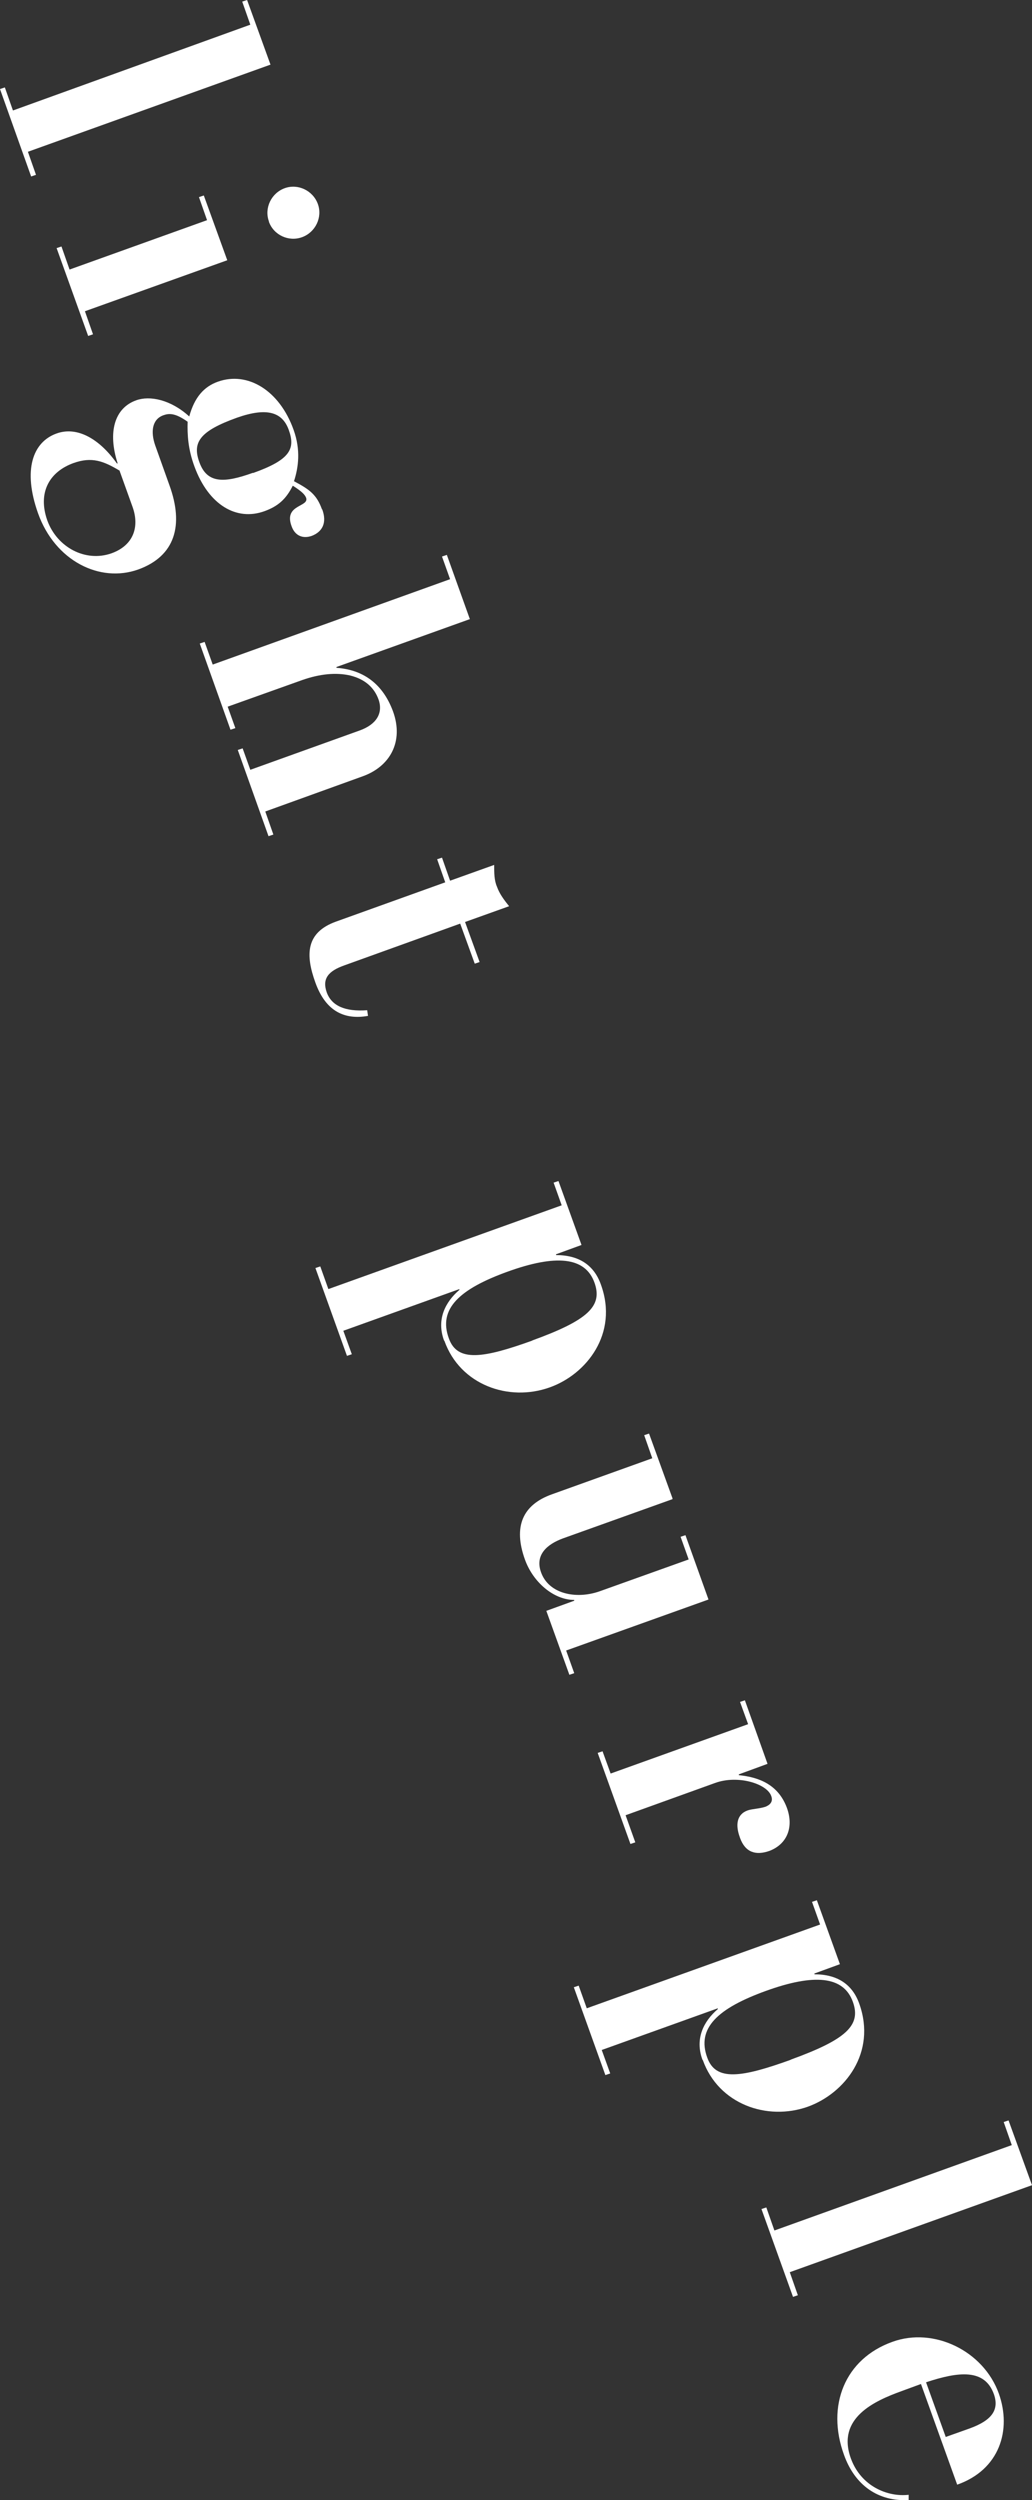
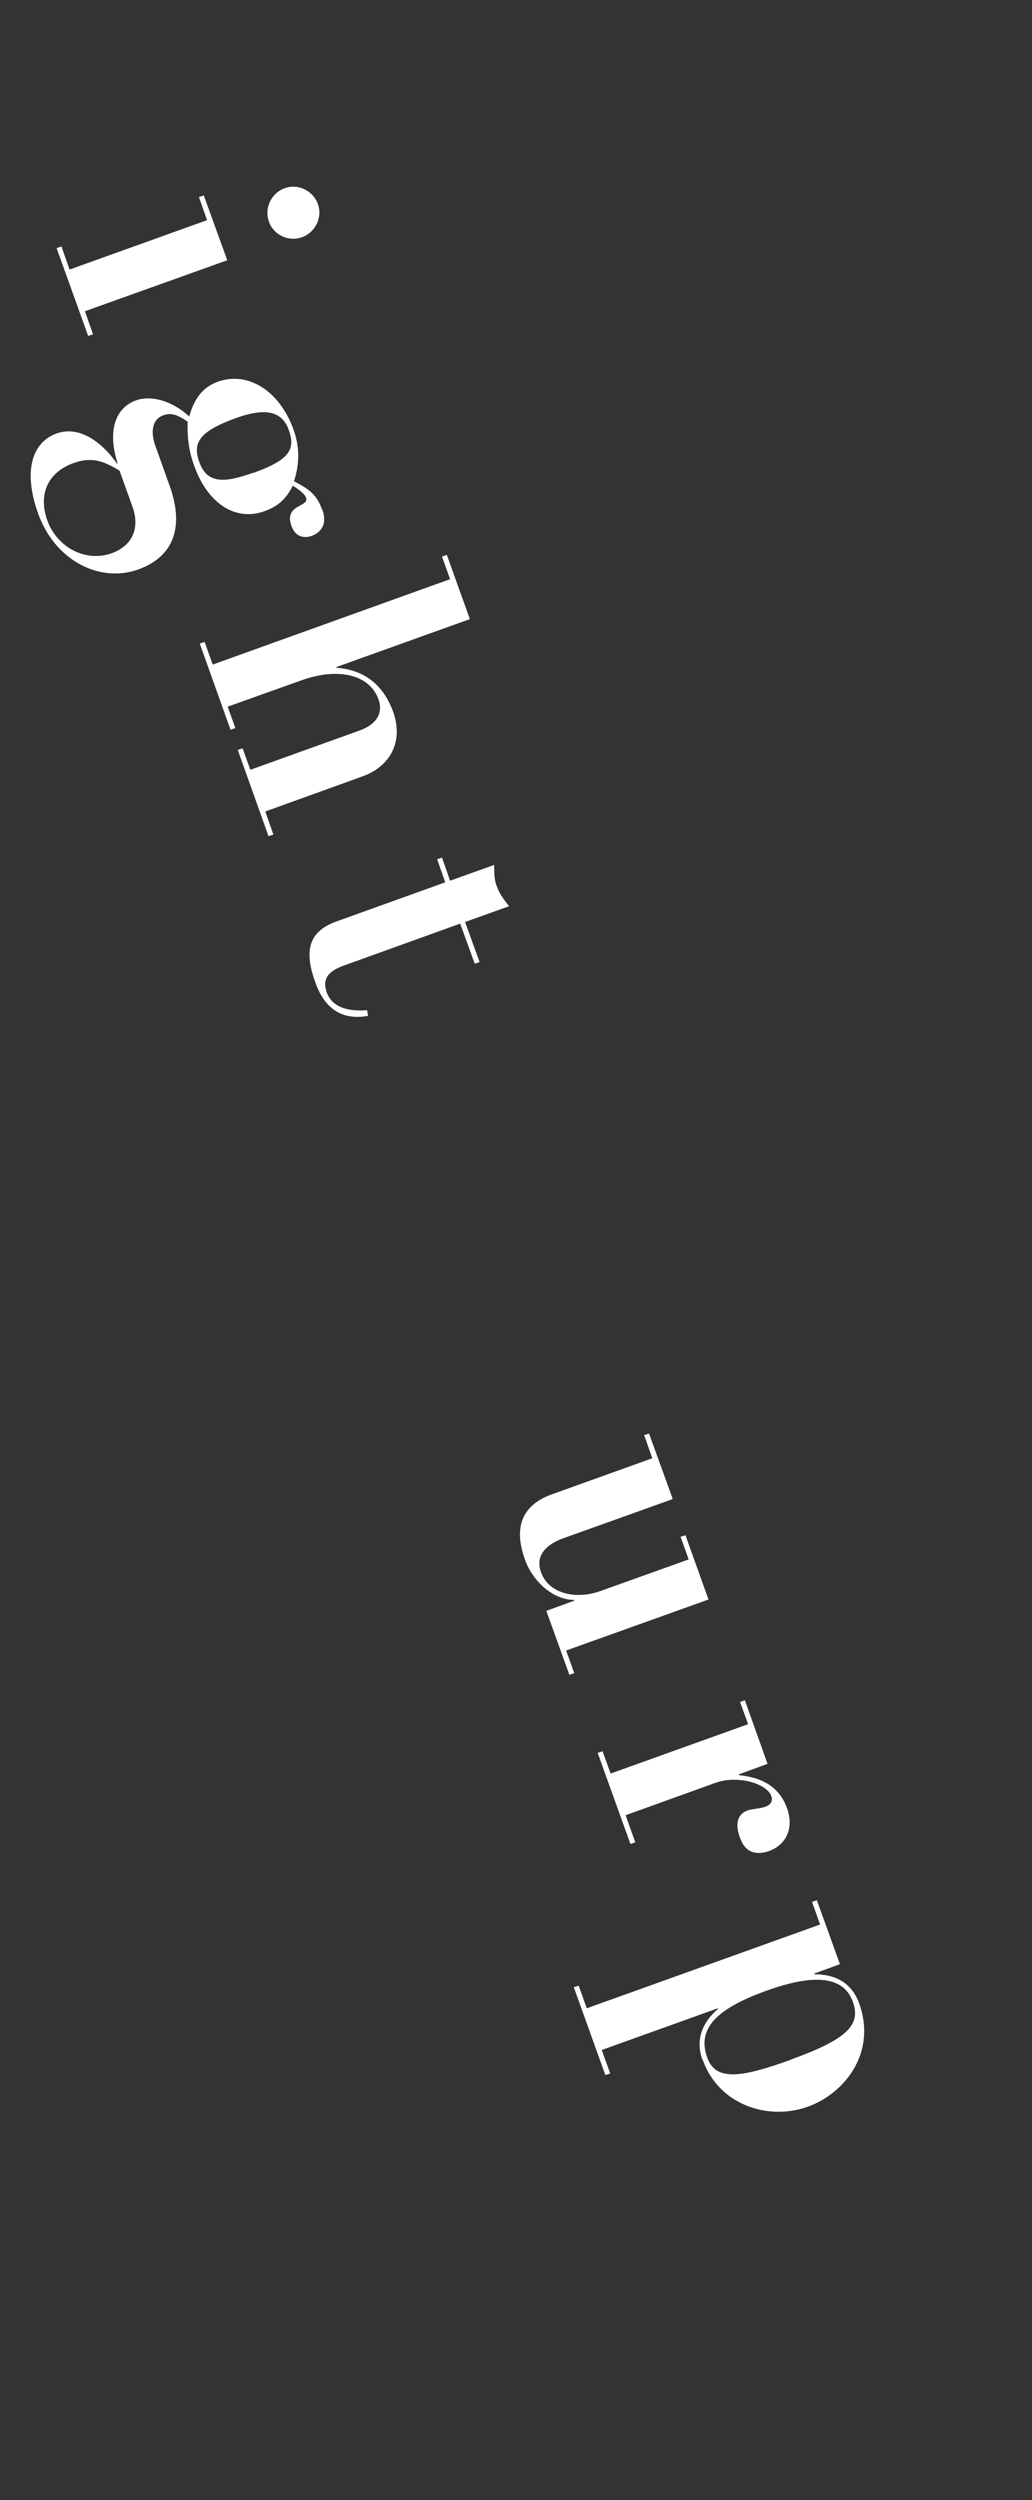
<svg xmlns="http://www.w3.org/2000/svg" id="_レイヤー_2" viewBox="0 0 25.52 61.77">
  <rect x="0" y="0" width="25.52" height="61.77" fill="#333333" stroke="none" />
  <defs>
    <style>.cls-1{fill:#fff;}</style>
  </defs>
  <g id="photo">
    <g>
-       <path class="cls-1" d="M6.68,1.6L.69,3.75l.2,.57-.12,.04L0,2.2l.12-.04,.2,.57L6.19,.61l-.2-.57,.12-.04,.58,1.6Z" />
      <path class="cls-1" d="M5.62,6.43l-3.52,1.26,.2,.57-.12,.04-.78-2.17,.12-.04,.2,.57,3.4-1.22-.2-.57,.12-.04,.58,1.6Zm1.03-.96c-.12-.33,.06-.7,.39-.82,.33-.12,.7,.06,.82,.39,.12,.33-.06,.7-.39,.82-.33,.12-.7-.05-.82-.38Z" />
      <path class="cls-1" d="M7.97,12.59c.12,.33,0,.55-.26,.65-.23,.08-.42-.01-.5-.24-.2-.54,.44-.47,.36-.7-.03-.08-.11-.16-.33-.3-.17,.34-.37,.51-.7,.63-.69,.25-1.38-.15-1.73-1.1-.16-.43-.18-.79-.17-1.11-.31-.22-.46-.21-.6-.16-.28,.1-.32,.41-.2,.75l.35,.98c.36,.99,.14,1.75-.77,2.08-.95,.34-2.06-.21-2.48-1.39-.38-1.07-.13-1.76,.46-1.97,.5-.18,1.05,.12,1.49,.74h.02c-.25-.77-.08-1.37,.46-1.56,.33-.12,.85-.02,1.31,.4,.13-.48,.37-.74,.71-.86,.73-.26,1.52,.21,1.87,1.19,.18,.5,.12,.93,.01,1.27,.38,.2,.56,.33,.69,.69Zm-5.01-.96c-.4-.24-.69-.35-1.14-.19-.61,.22-.89,.74-.65,1.42,.24,.66,.94,1.04,1.59,.81,.55-.2,.69-.66,.52-1.14l-.32-.89Zm3.29,.06c.93-.33,1.06-.6,.89-1.07-.16-.44-.54-.56-1.28-.3-.92,.33-1.11,.61-.93,1.1,.19,.53,.61,.52,1.33,.26Z" />
      <path class="cls-1" d="M11.61,15.3l-3.29,1.18v.02c.7,.05,1.16,.43,1.4,1.08,.27,.75-.08,1.36-.75,1.6l-2.41,.87,.2,.57-.12,.04-.76-2.13,.12-.04,.19,.53,2.7-.97c.42-.15,.59-.43,.47-.77-.11-.3-.34-.5-.7-.59-.35-.08-.75-.04-1.18,.11l-1.85,.66,.19,.53-.12,.04-.76-2.13,.12-.04,.2,.56,5.87-2.11-.2-.56,.12-.04,.57,1.59Z" />
      <path class="cls-1" d="M12.22,21.35c0,.22,0,.4,.07,.56,.06,.17,.17,.32,.3,.48l-1.09,.39,.36,.99-.12,.04-.36-.99-2.86,1.03c-.4,.14-.56,.33-.44,.67,.12,.33,.45,.48,1,.44l.02,.14c-.57,.1-1.04-.1-1.3-.82-.25-.69-.24-1.24,.51-1.51l2.7-.97-.2-.57,.12-.04,.2,.57,1.09-.39Z" />
-       <path class="cls-1" d="M10.98,33.12c-.19-.52,.03-.95,.38-1.25v-.02s-2.87,1.03-2.87,1.03l.21,.58-.12,.04-.78-2.17,.12-.04,.2,.56,5.77-2.07-.2-.56,.12-.04,.57,1.58-.63,.23v.02c.57,0,.94,.25,1.11,.73,.44,1.21-.36,2.22-1.27,2.54-1.01,.36-2.21-.06-2.6-1.15Zm2.18,0c1.38-.5,1.75-.85,1.54-1.43-.23-.64-.96-.7-2.15-.27-1.19,.43-1.72,.92-1.45,1.65,.21,.59,.85,.49,2.07,.05Z" />
      <path class="cls-1" d="M16.63,37.04l-2.71,.97c-.38,.14-.7,.4-.54,.84,.19,.53,.86,.67,1.44,.47l2.21-.79-.2-.56,.12-.04,.57,1.59-3.52,1.26,.2,.56-.12,.04-.57-1.58,.69-.25v-.02c-.51,0-1.02-.44-1.22-1-.29-.81-.06-1.35,.67-1.61l2.48-.89-.2-.57,.12-.04,.58,1.6Z" />
      <path class="cls-1" d="M18.29,45.38c-.1-.28-.08-.55,.2-.65,.12-.04,.29-.04,.44-.09,.1-.04,.2-.12,.14-.27-.11-.3-.82-.52-1.38-.32l-2.22,.8,.24,.67-.12,.04-.81-2.25,.12-.04,.2,.55,3.4-1.22-.2-.55,.12-.04,.56,1.57-.71,.26v.02c.51,.05,.98,.24,1.19,.81,.17,.47,.01,.89-.43,1.06-.34,.12-.6,.04-.73-.32Z" />
      <path class="cls-1" d="M17.37,50.89c-.19-.52,.03-.95,.38-1.25v-.02s-2.87,1.03-2.87,1.03l.21,.58-.12,.04-.78-2.17,.12-.04,.2,.56,5.77-2.07-.2-.56,.12-.04,.57,1.58-.63,.23v.02c.57,0,.94,.25,1.11,.73,.43,1.21-.36,2.21-1.27,2.54-1.01,.36-2.21-.06-2.6-1.15Zm2.18,0c1.38-.5,1.75-.85,1.54-1.43-.23-.64-.96-.7-2.15-.27-1.19,.43-1.72,.92-1.45,1.65,.21,.59,.85,.49,2.07,.05Z" />
-       <path class="cls-1" d="M25.52,53.99l-5.99,2.15,.2,.57-.12,.04-.78-2.17,.12-.04,.2,.57,5.87-2.11-.2-.57,.12-.04,.58,1.6Z" />
-       <path class="cls-1" d="M22.78,58.9l-.49,.18c-.66,.24-1.61,.66-1.25,1.66,.25,.69,.91,.96,1.43,.9v.13c-.75,.04-1.33-.36-1.6-1.12-.44-1.21,.02-2.37,1.2-2.79,1.02-.37,2.25,.22,2.63,1.28,.32,.9,.02,1.88-1.03,2.25l-.9-2.5Zm.61,1.31l.59-.21c.55-.2,.73-.46,.6-.84-.23-.65-.89-.56-1.68-.3l.49,1.36Z" />
    </g>
  </g>
</svg>